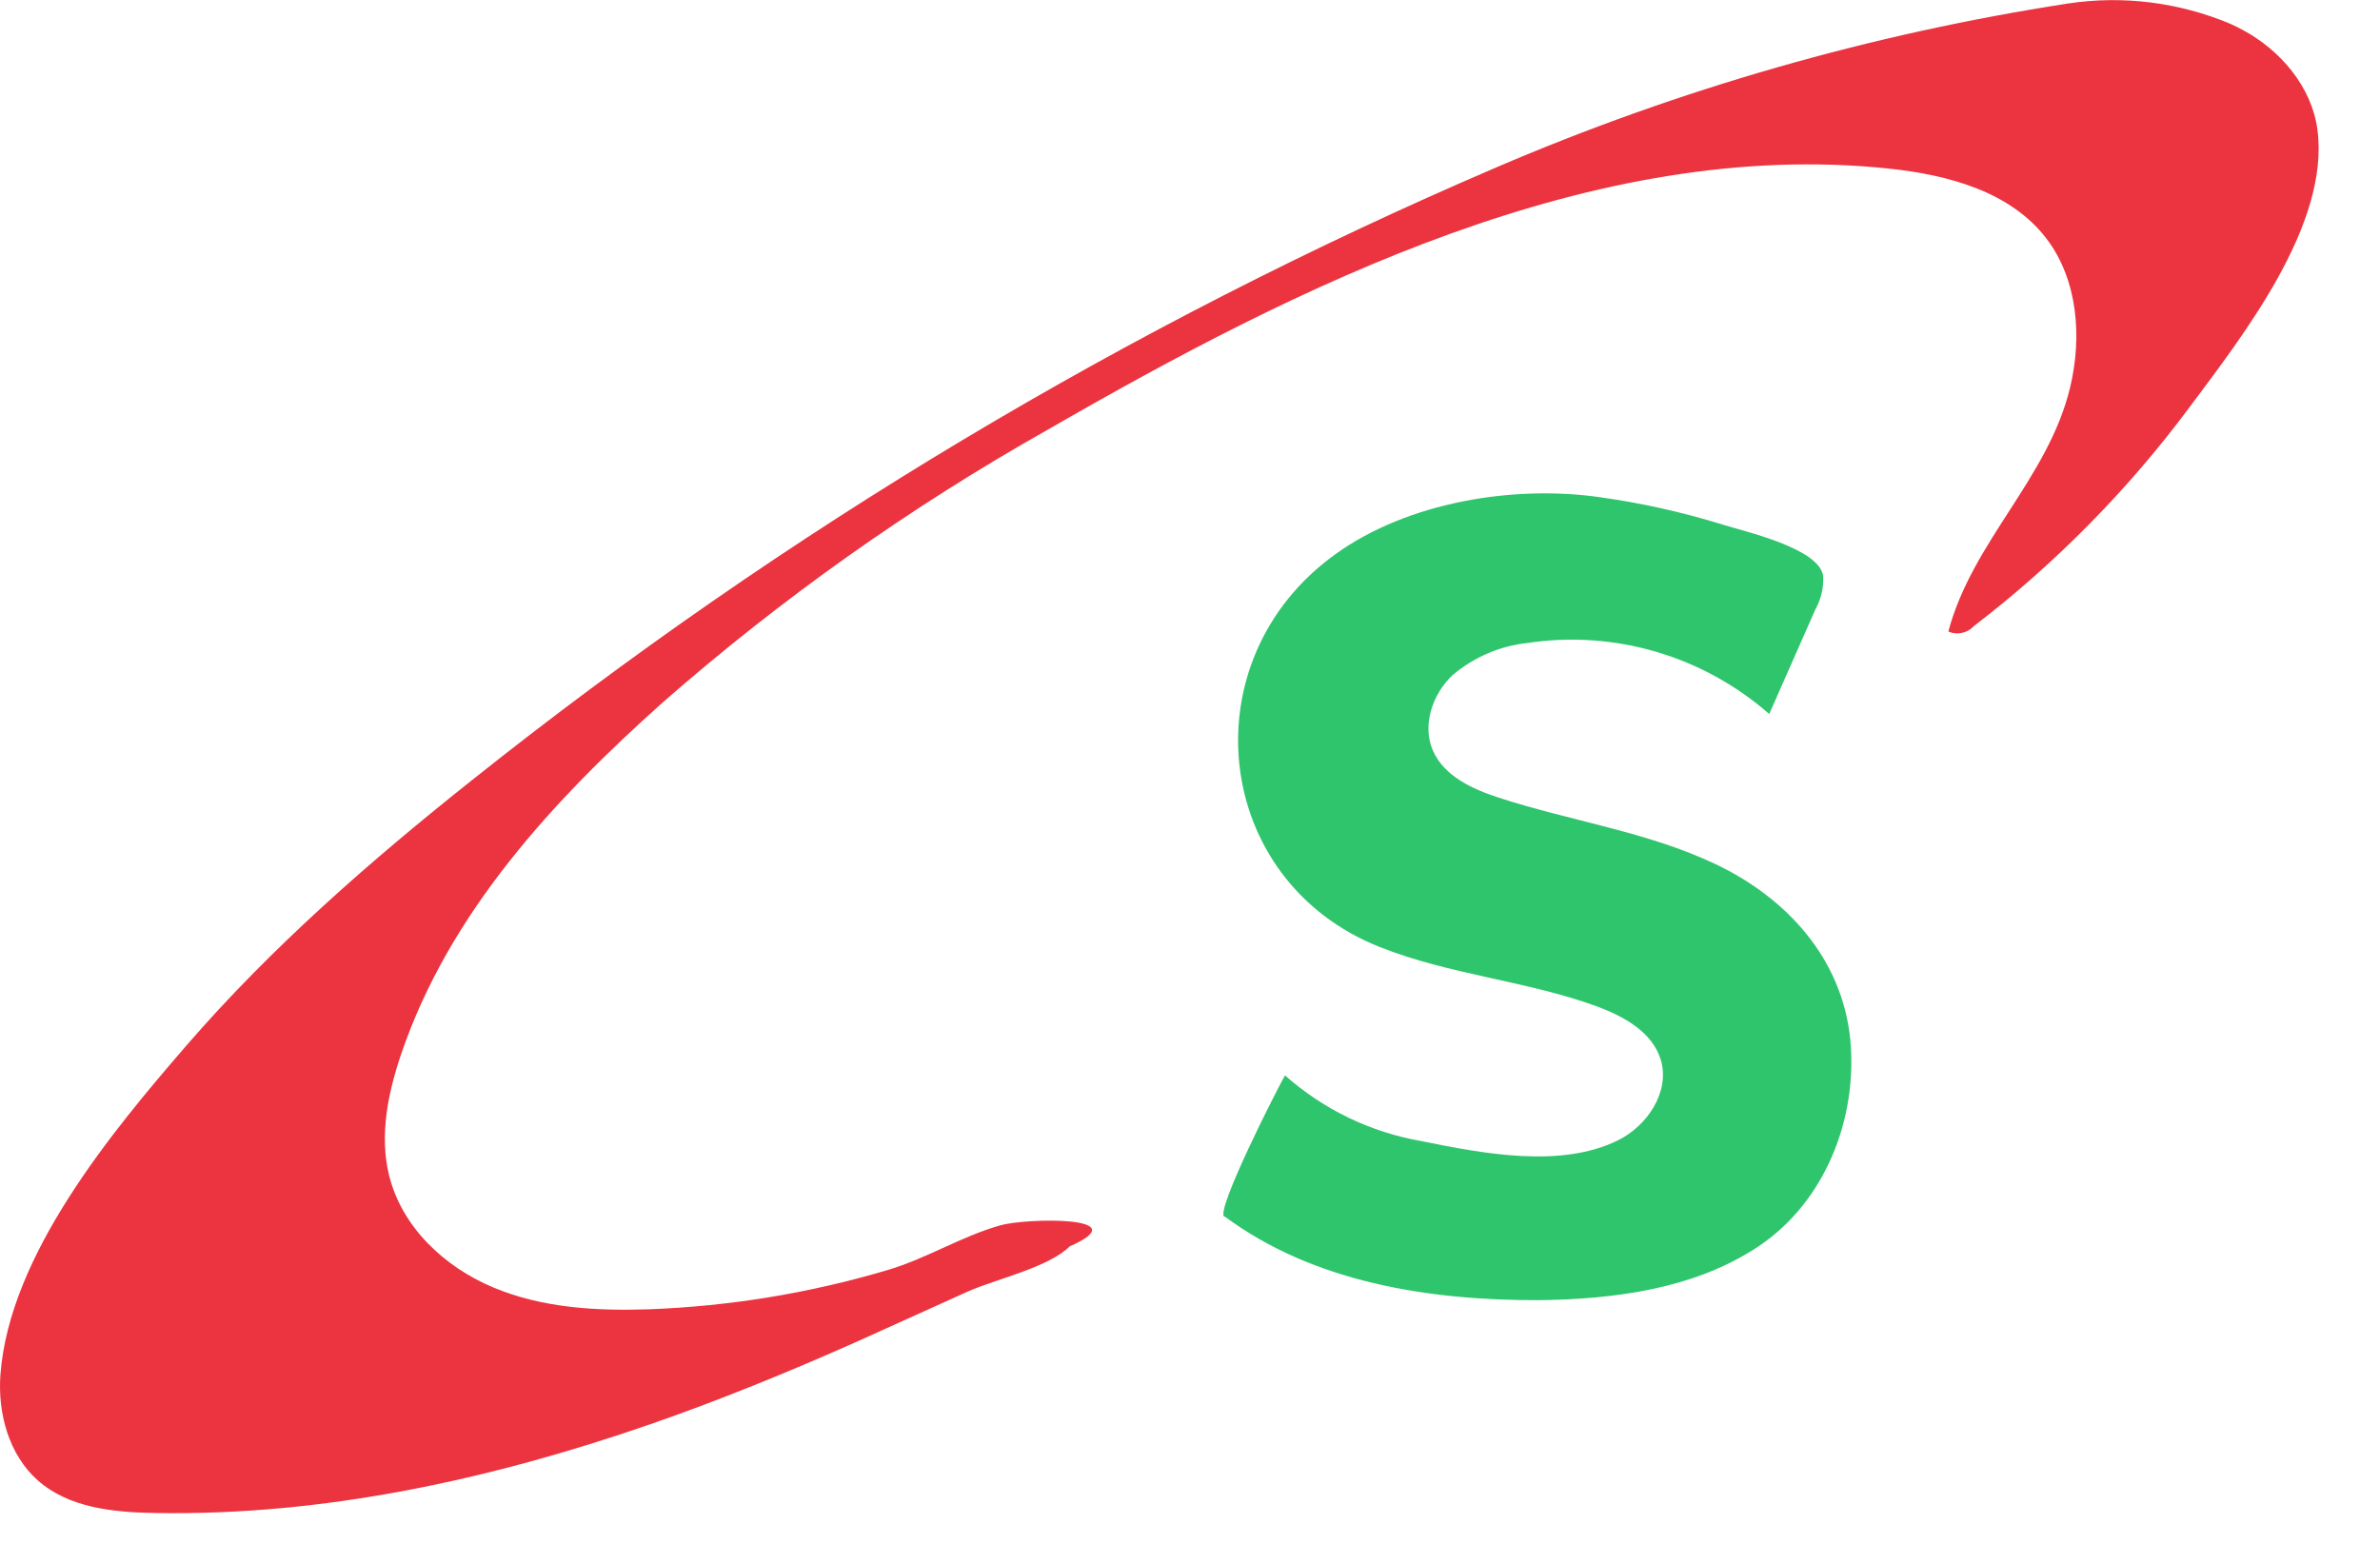
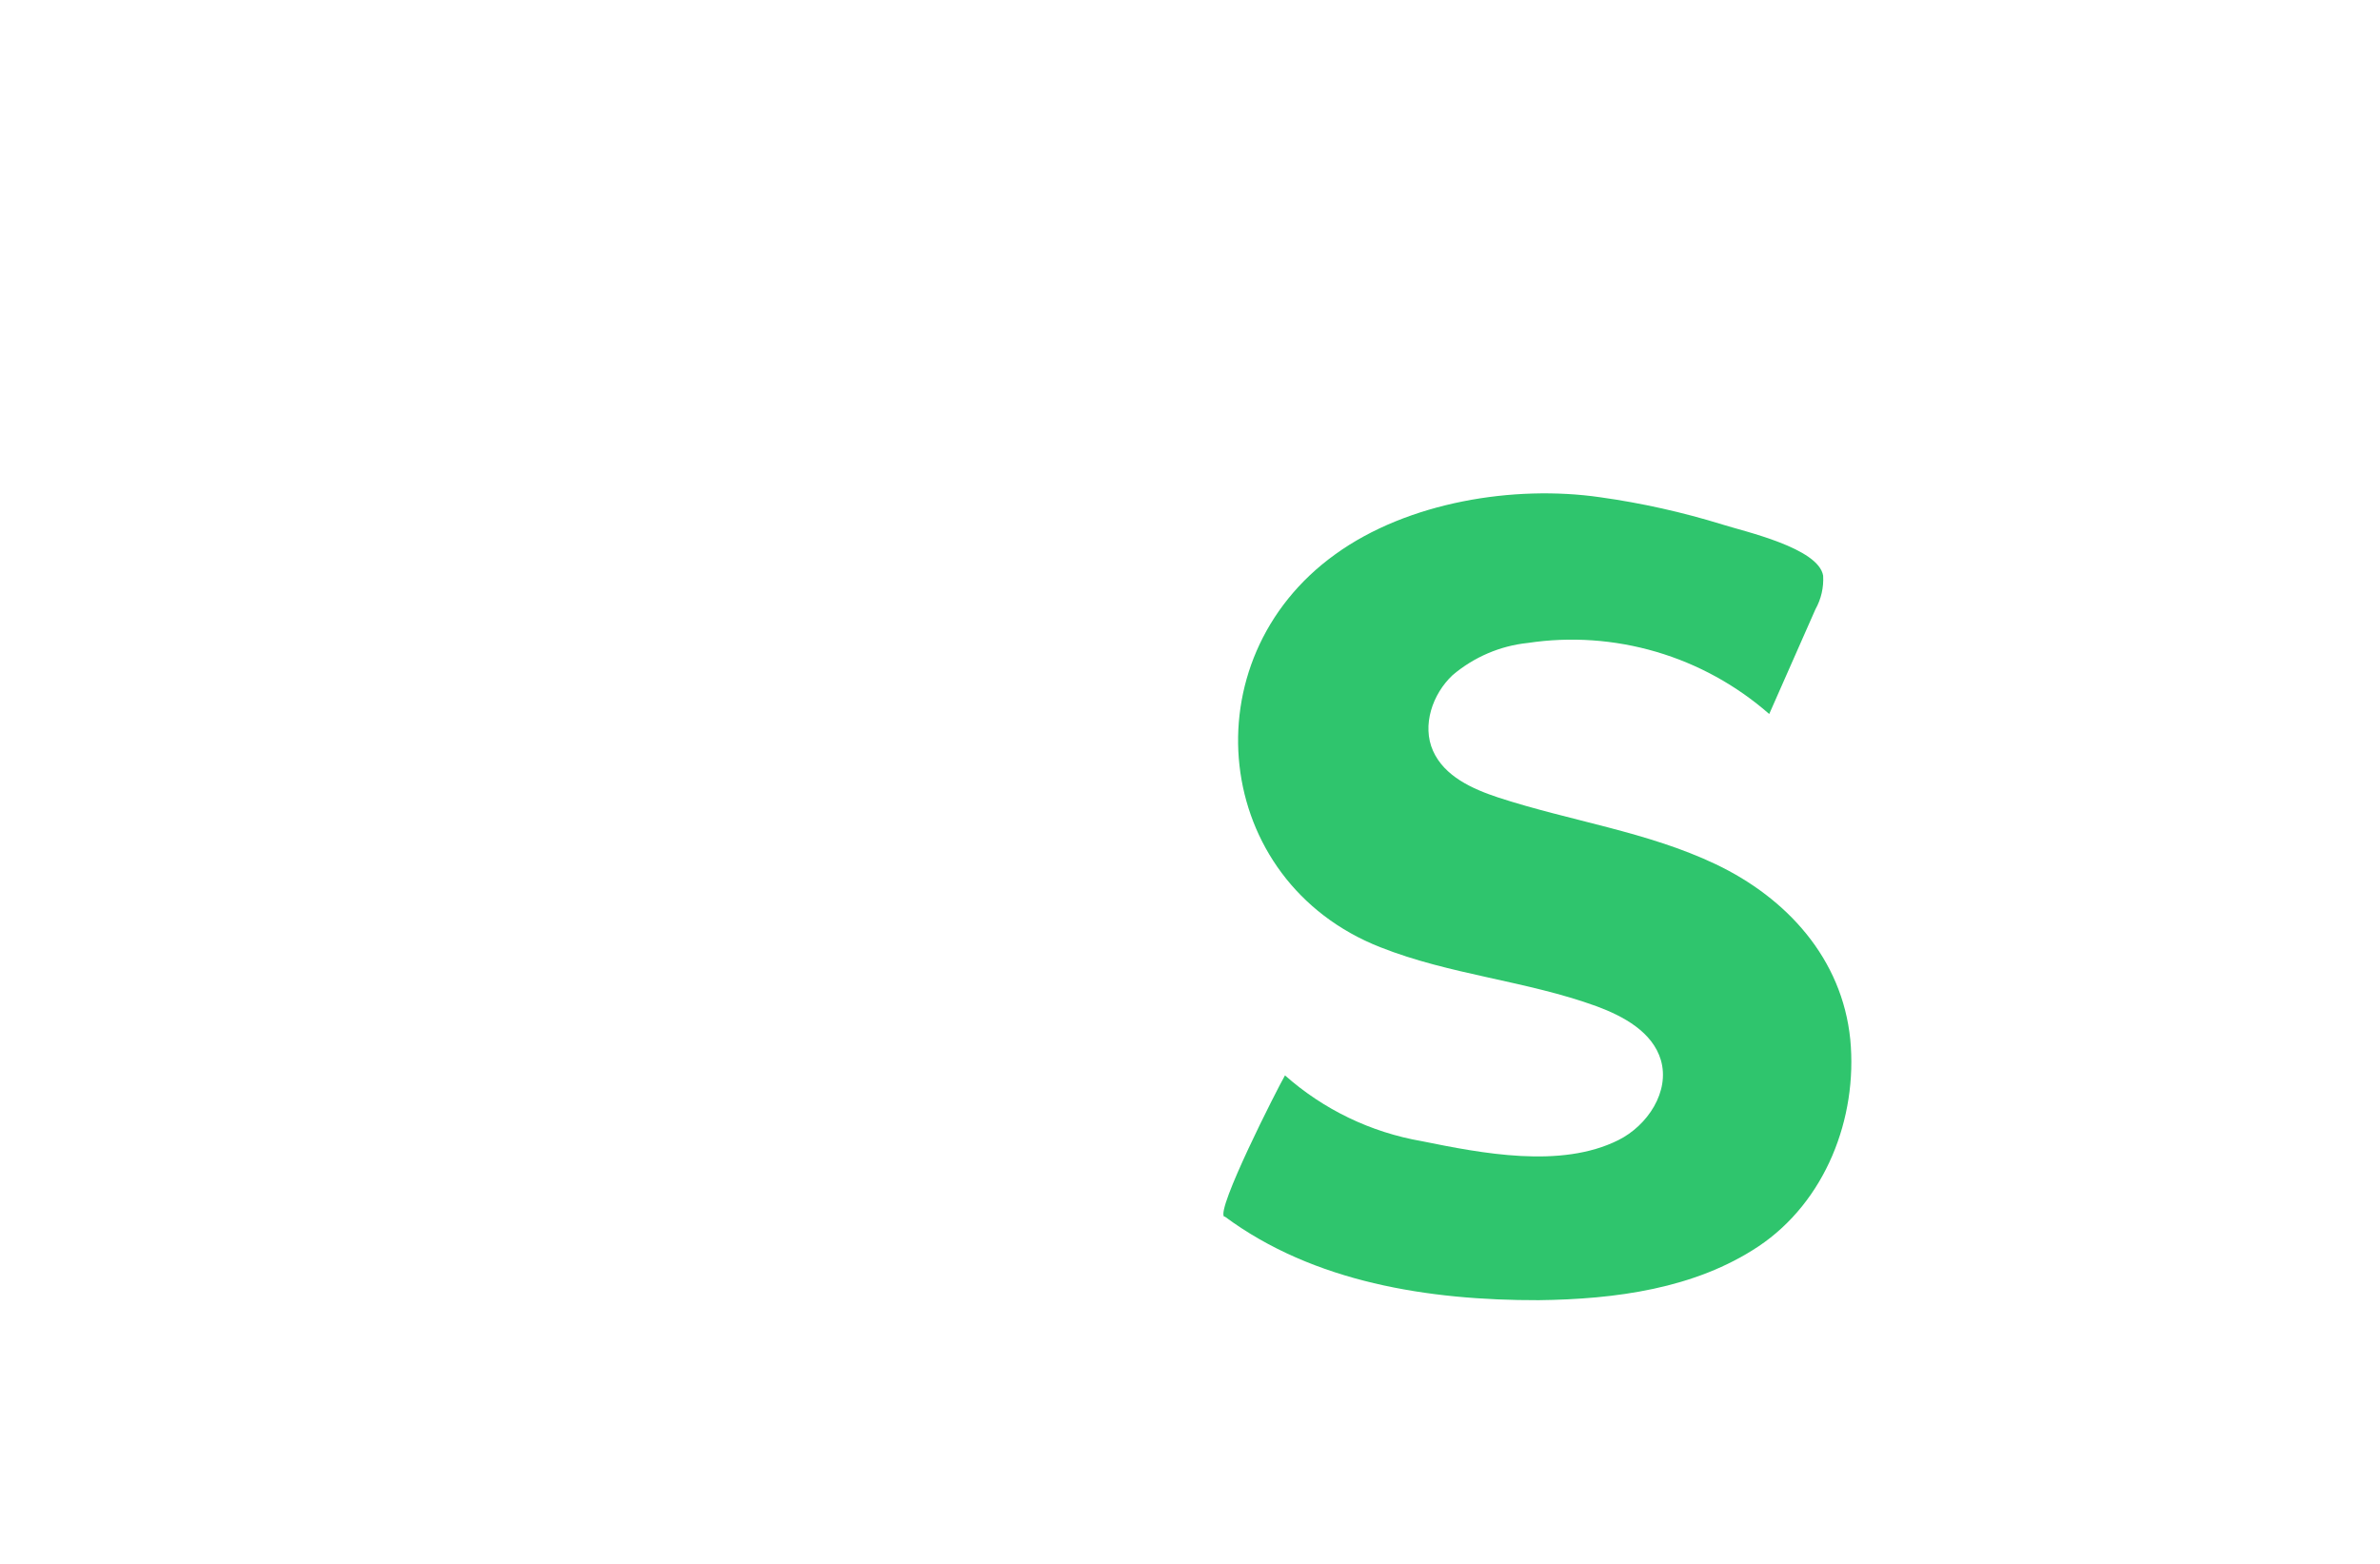
<svg xmlns="http://www.w3.org/2000/svg" width="35" height="23" viewBox="0 0 35 23" fill="none">
-   <path d="M32.801 0.351C32.861 0.379 32.921 0.408 32.979 0.439C33.536 0.738 33.996 1.275 34.08 1.907C34.265 3.304 32.979 4.942 32.202 5.985C31.297 7.203 30.228 8.288 29.028 9.208C28.981 9.259 28.92 9.294 28.852 9.308C28.785 9.323 28.715 9.316 28.652 9.288C29.003 7.963 30.124 7.033 30.444 5.694C30.62 4.954 30.556 4.116 30.097 3.512C29.568 2.816 28.645 2.571 27.782 2.48C23.435 2.018 19.081 4.203 15.411 6.318C13.392 7.455 11.493 8.8 9.746 10.331C8.141 11.765 6.605 13.421 5.898 15.507C5.705 16.077 5.579 16.695 5.72 17.279C5.908 18.049 6.538 18.635 7.255 18.935C7.972 19.236 8.767 19.282 9.539 19.256C10.73 19.212 11.911 19.018 13.055 18.678C13.625 18.51 14.132 18.186 14.707 18.022C15.09 17.911 16.756 17.881 15.731 18.33C15.427 18.638 14.641 18.814 14.241 18.991L12.579 19.742C11.585 20.183 10.58 20.594 9.553 20.95C7.214 21.759 4.764 22.295 2.282 22.252C1.673 22.243 1.012 22.178 0.553 21.77C0.131 21.394 -0.035 20.787 0.006 20.22C0.137 18.455 1.646 16.644 2.747 15.37C4 13.924 5.446 12.662 6.938 11.476C11.538 7.81 16.6 4.781 21.99 2.468C24.686 1.31 27.514 0.499 30.409 0.052C31.218 -0.071 32.045 0.033 32.801 0.351Z" fill="#EC3440" />
  <path d="M18.014 17.894H18.003C17.875 17.8 18.781 16.017 18.897 15.816C19.466 16.32 20.161 16.654 20.907 16.783C21.791 16.962 22.953 17.191 23.799 16.768C24.229 16.554 24.561 16.053 24.424 15.589C24.302 15.179 23.878 14.947 23.481 14.8C22.447 14.423 21.325 14.338 20.299 13.931C17.823 12.959 17.472 9.706 19.638 8.151C20.704 7.381 22.266 7.13 23.531 7.313C24.141 7.398 24.744 7.533 25.333 7.715C25.658 7.818 26.744 8.059 26.811 8.467C26.821 8.639 26.782 8.81 26.698 8.96L26.018 10.501C25.535 10.078 24.968 9.766 24.355 9.586C23.742 9.406 23.098 9.361 22.467 9.456C22.061 9.498 21.677 9.663 21.363 9.928C21.066 10.206 20.907 10.668 21.074 11.043C21.241 11.417 21.649 11.602 22.033 11.729C23.099 12.077 24.224 12.231 25.231 12.71C26.275 13.207 27.09 14.096 27.21 15.287C27.321 16.45 26.841 17.674 25.861 18.33C24.923 18.955 23.752 19.108 22.628 19.122C21.012 19.126 19.32 18.861 18.014 17.894Z" fill="#2FC56D" />
</svg>